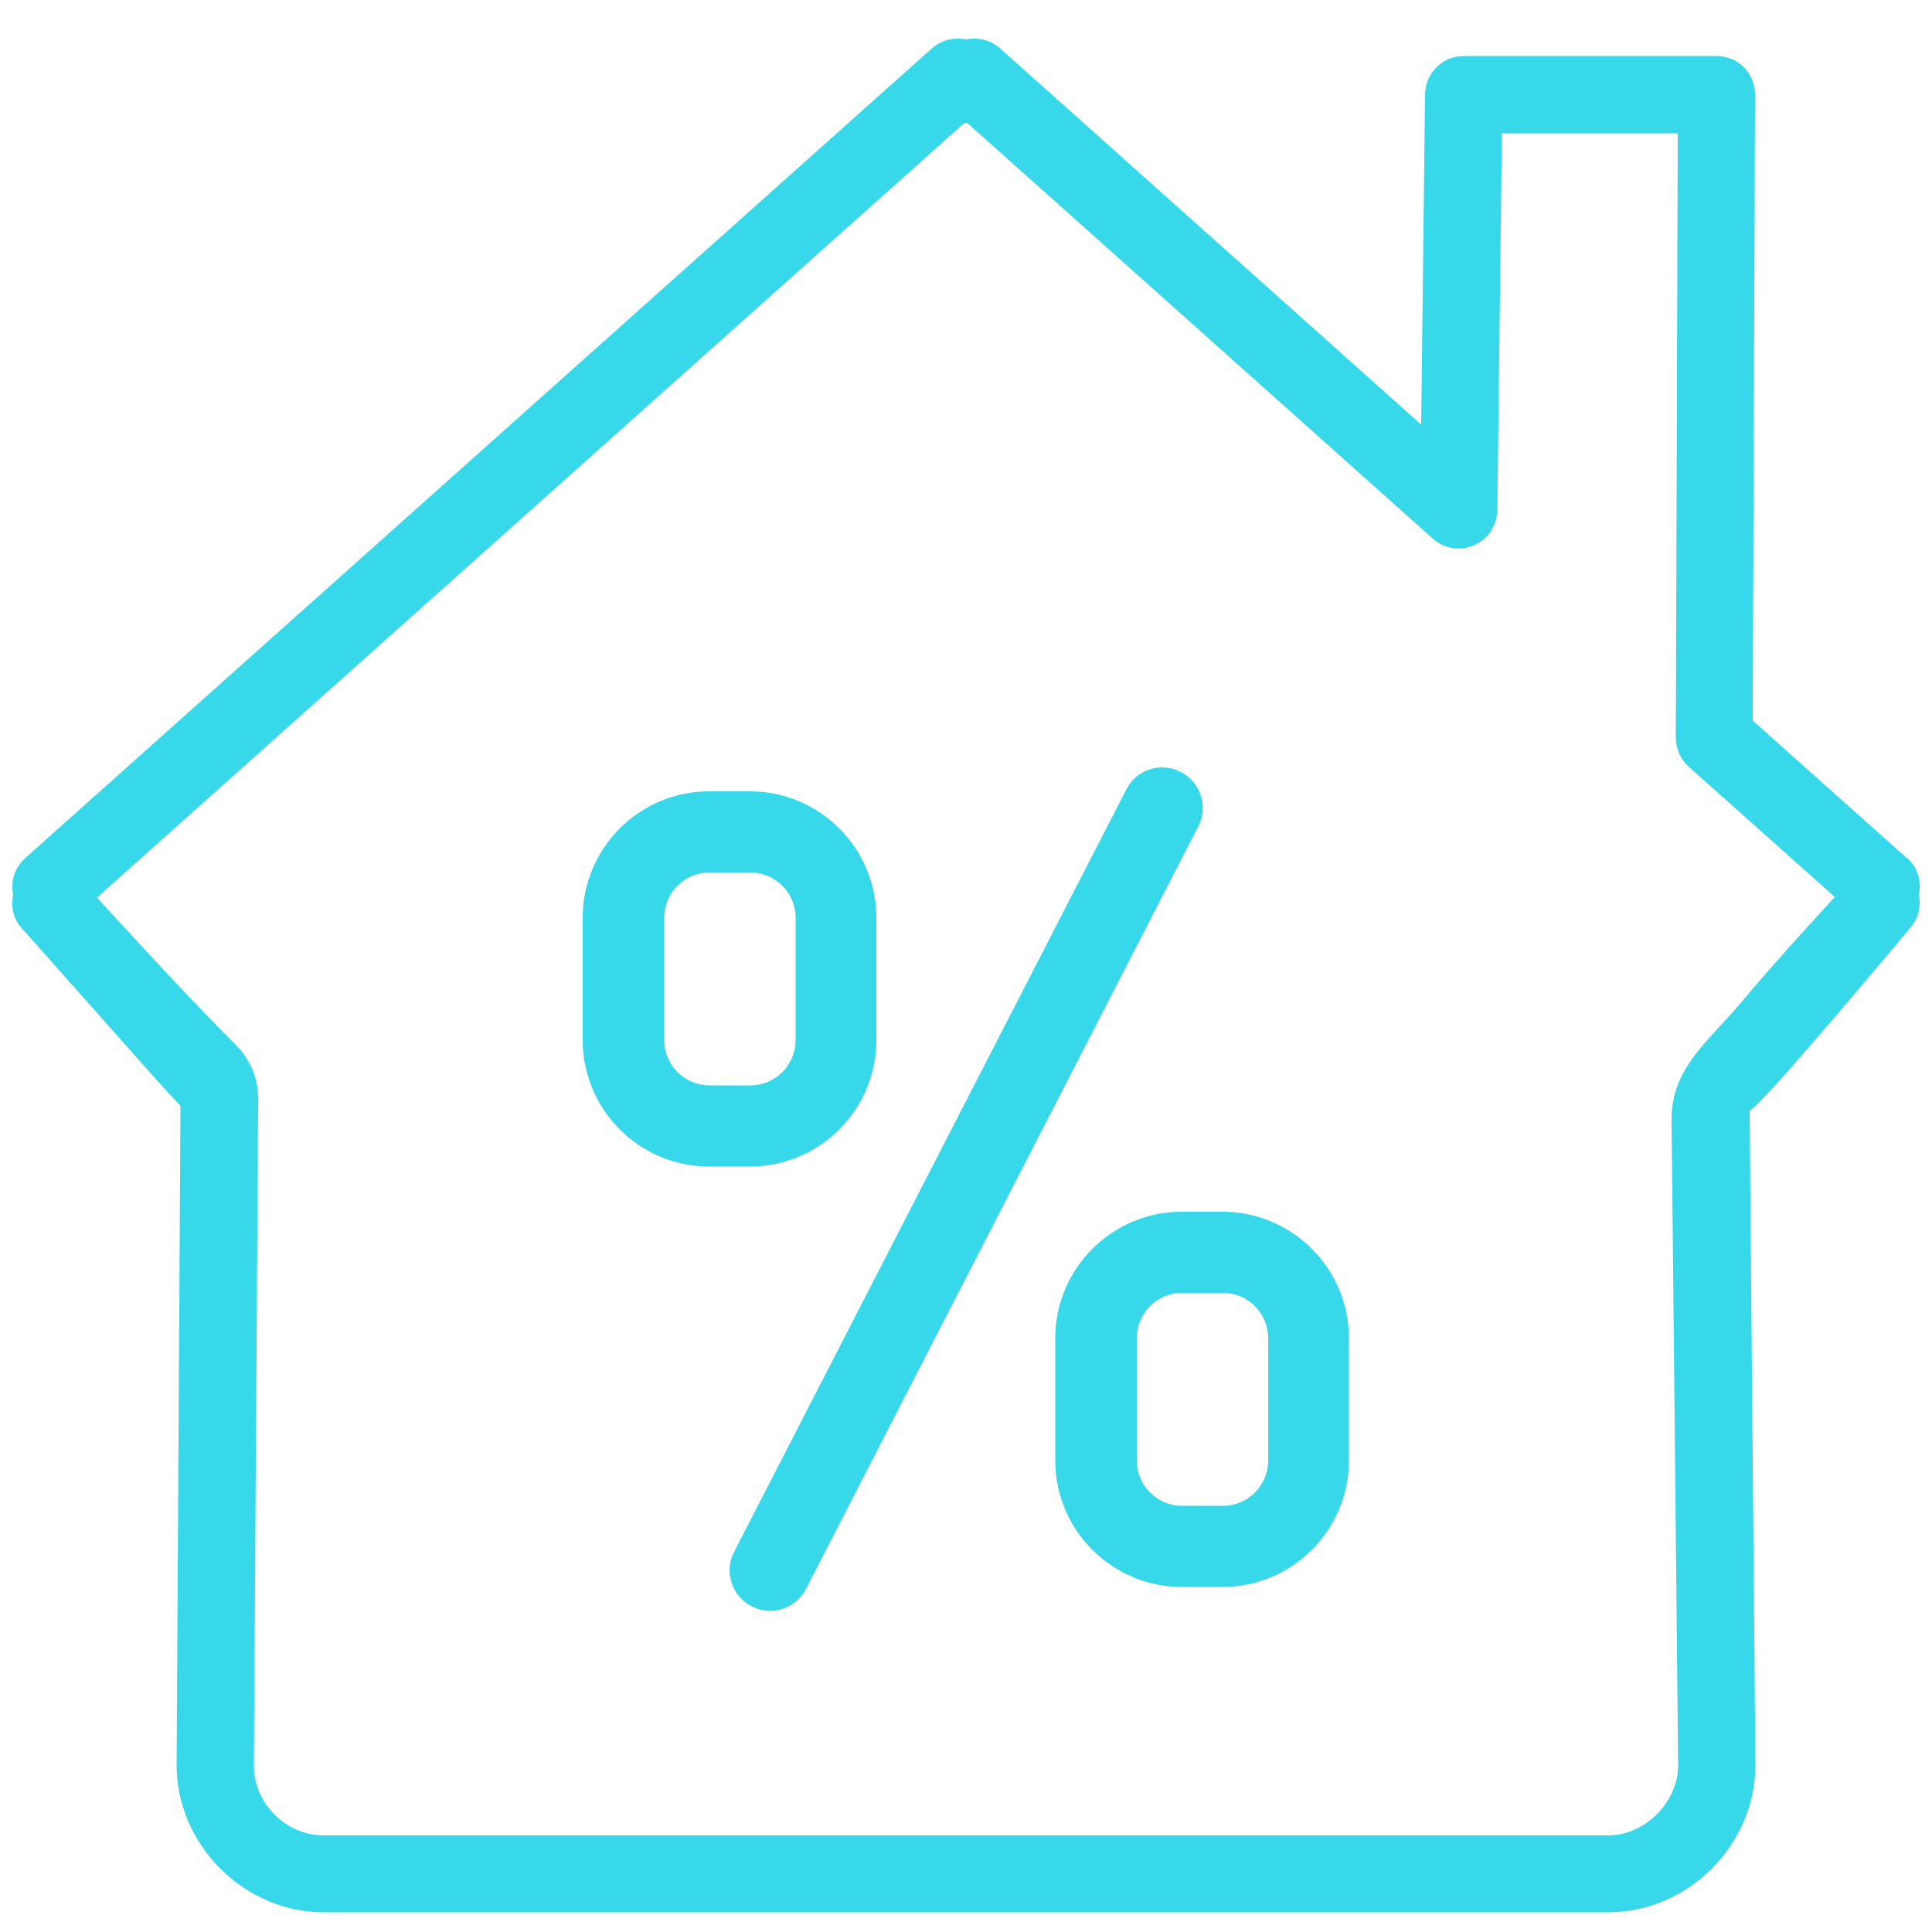
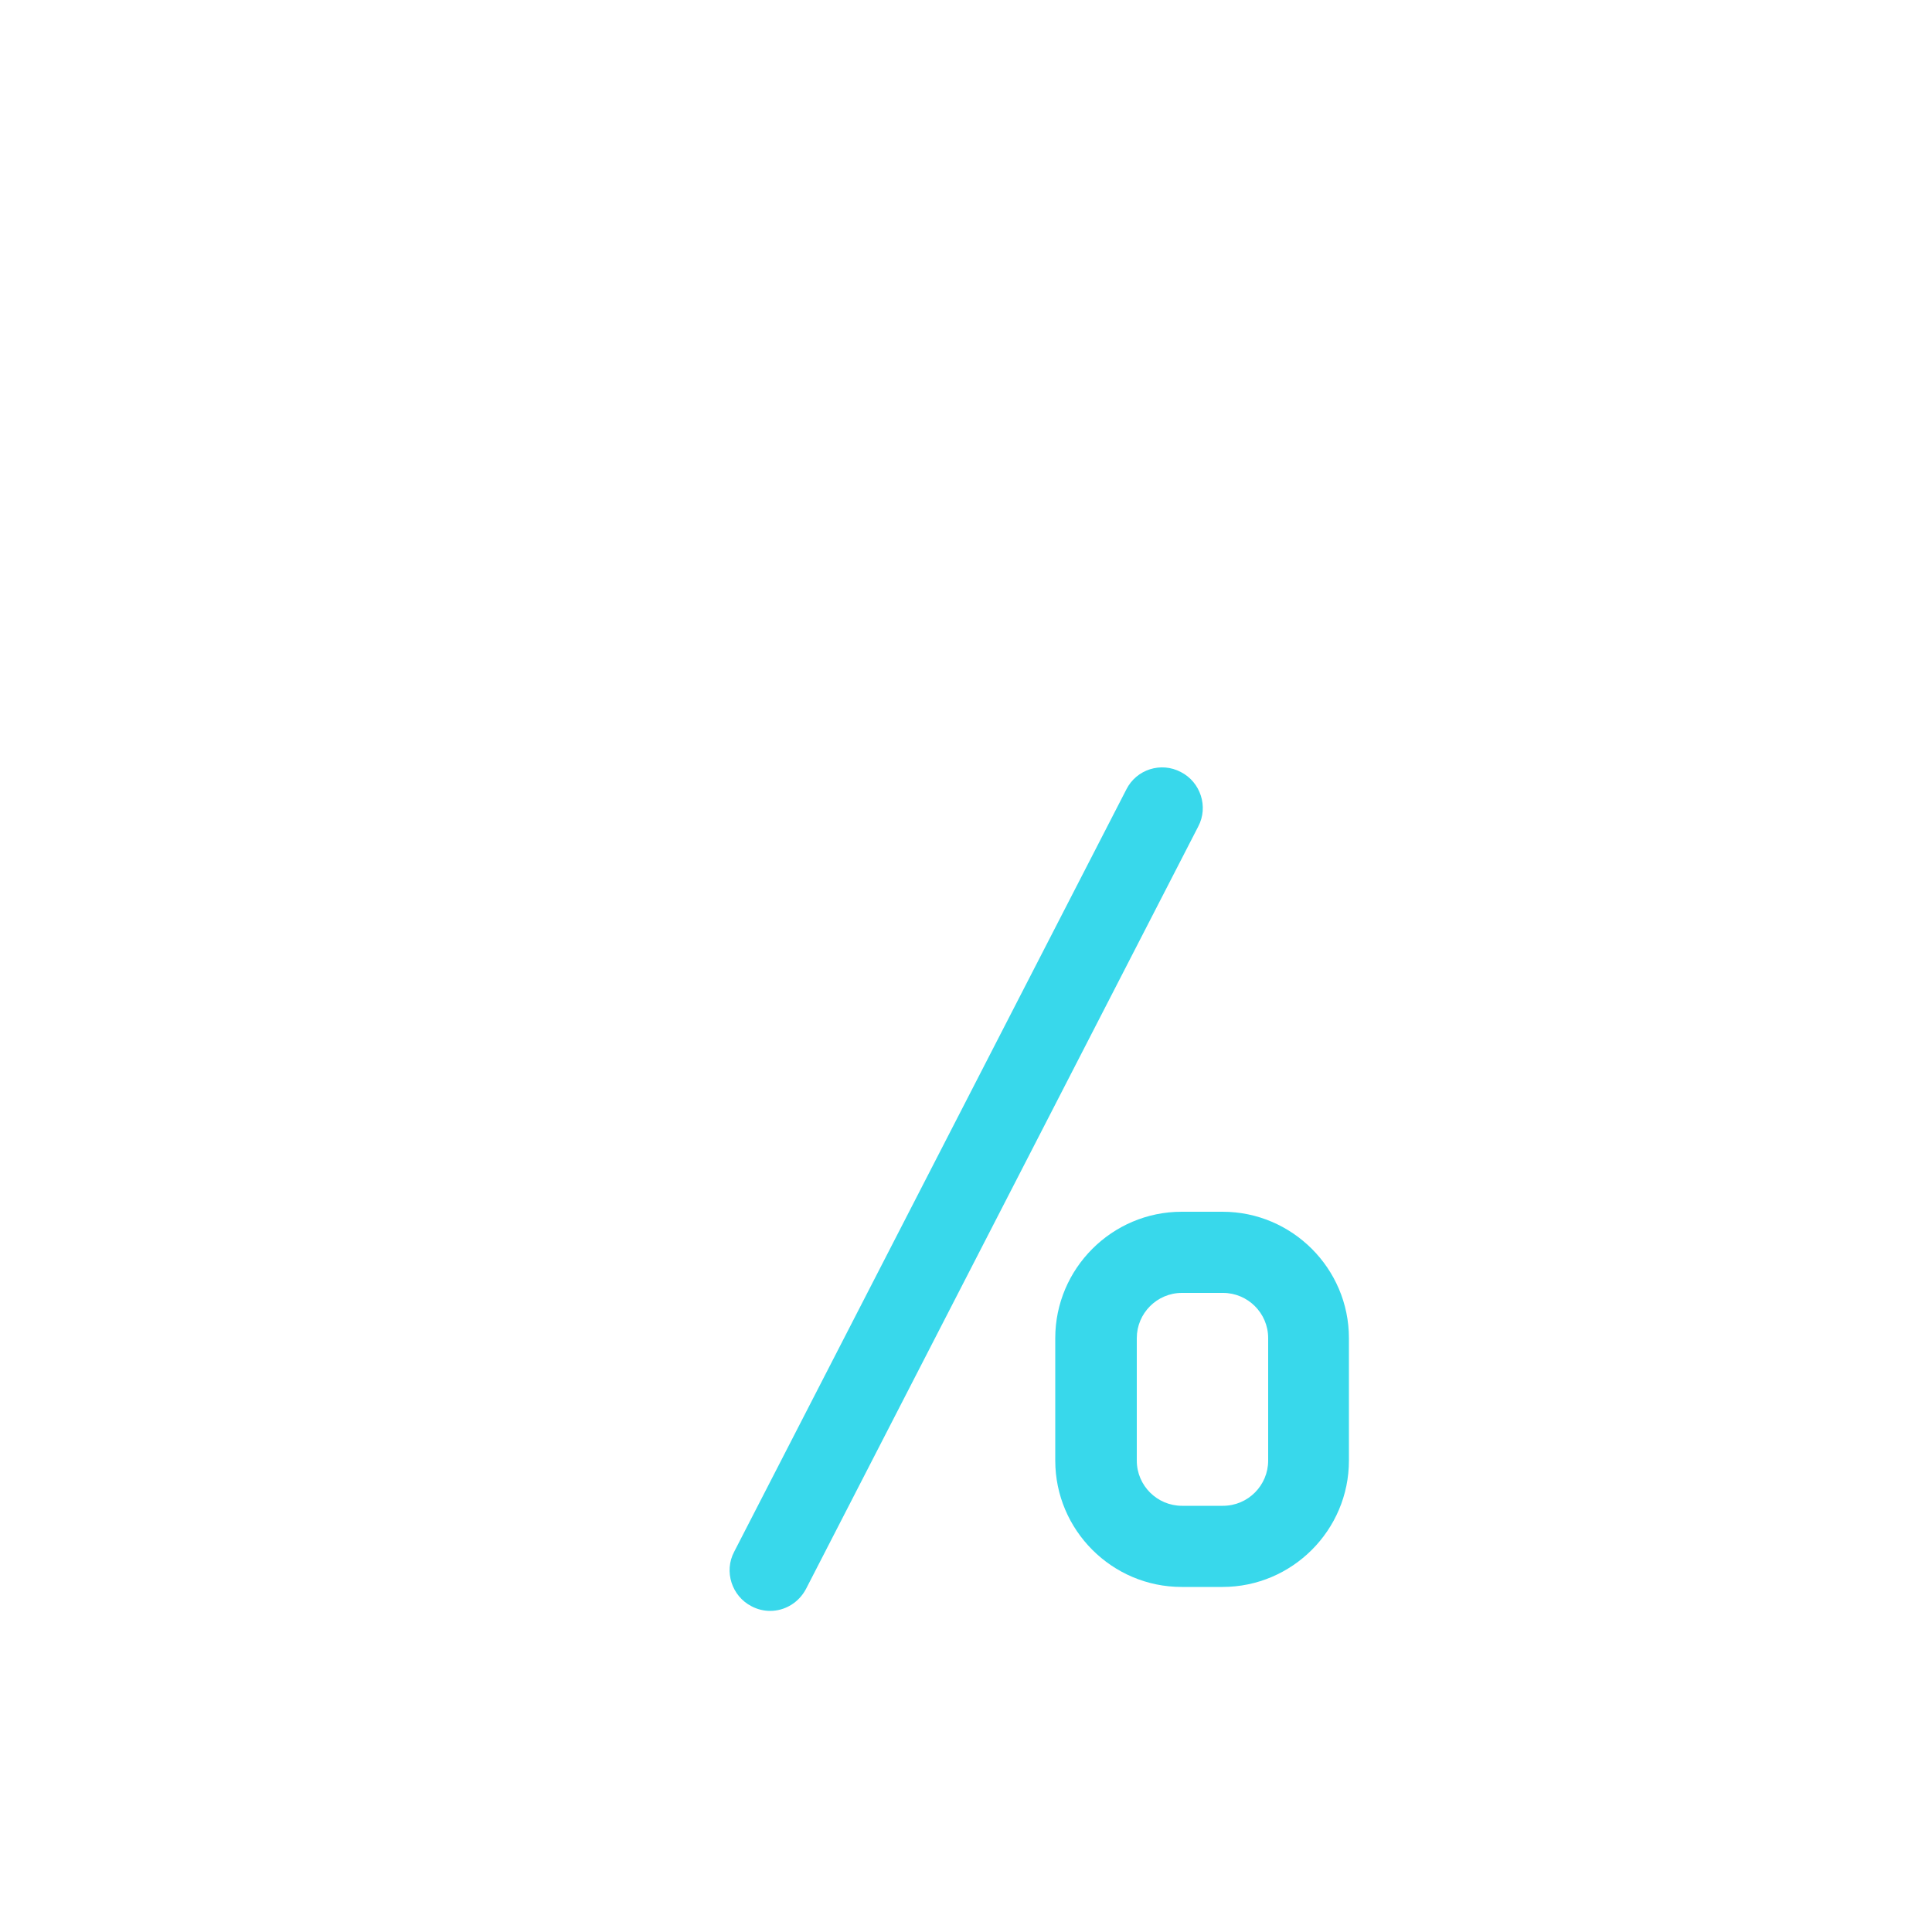
<svg xmlns="http://www.w3.org/2000/svg" id="Layer_1" viewBox="0 0 50 50">
  <defs>
    <style>.cls-1{fill:#38d8eb;stroke-width:0px;}</style>
  </defs>
-   <path class="cls-1" d="M49.35,22.21l-3.99-3.56.06-16.2c0-.27-.1-.52-.29-.71-.19-.19-.44-.29-.71-.29h-6.54c-.55,0-.99.44-1,.99l-.1,8.55L25.88,1.25c-.25-.22-.57-.29-.88-.23-.3-.06-.63.01-.88.23L.65,22.21c-.2.18-.32.43-.33.69,0,.09,0,.18.02.26-.06.3,0,.63.23.87l3.51,3.95c.16.18.59.64.59.64l-.1,17.06c0,2.06,1.74,3.81,3.81,3.81h33.24c2.07,0,3.81-1.74,3.81-3.82l-.15-16.93c.24-.03,4.15-4.72,4.15-4.72.22-.25.29-.57.23-.87.02-.09.03-.17.02-.26-.01-.27-.13-.52-.33-.69ZM45.08,25.92c-.87,1.04-1.82,1.71-1.82,3.05l.17,16.72c0,.95-.86,1.81-1.81,1.81H8.38c-.98,0-1.81-.83-1.81-1.8l.11-17c0-.26.09-1-.61-1.69-1.45-1.45-3.55-3.77-3.55-3.77,0,0,0-.01,0-.02L24.96,3.18s.05,0,.07,0l12.05,10.76c.29.26.71.33,1.07.17.36-.16.59-.51.6-.9l.12-9.76h4.55l-.05,15.64c0,.29.12.56.33.75l3.78,3.37s0,0,0,.01c0,0-1.53,1.65-2.39,2.69Z" />
-   <path class="cls-1" d="M19.41,30.19h-1.06c-1.8,0-3.27-1.47-3.27-3.27v-3.17c0-1.8,1.47-3.27,3.27-3.27h1.06c1.8,0,3.27,1.47,3.27,3.27v3.17c0,1.8-1.47,3.27-3.27,3.27ZM18.36,22.58c-.65,0-1.17.53-1.17,1.17v3.17c0,.65.53,1.17,1.17,1.17h1.06c.65,0,1.17-.53,1.17-1.17v-3.17c0-.65-.53-1.17-1.17-1.17h-1.06Z" />
  <path class="cls-1" d="M31.64,41.07h-1.06c-1.8,0-3.27-1.47-3.27-3.27v-3.17c0-1.8,1.47-3.27,3.27-3.27h1.06c1.8,0,3.27,1.47,3.27,3.27v3.17c0,1.8-1.47,3.27-3.27,3.27ZM30.59,33.46c-.65,0-1.17.53-1.17,1.17v3.17c0,.65.53,1.17,1.17,1.17h1.06c.65,0,1.17-.53,1.17-1.17v-3.17c0-.65-.53-1.17-1.17-1.17h-1.06Z" />
  <path class="cls-1" d="M19.93,41.69c-.16,0-.33-.04-.48-.12-.51-.26-.72-.9-.45-1.41l10.15-19.73c.26-.52.9-.72,1.41-.45.51.26.72.9.45,1.41l-10.15,19.73c-.19.36-.55.57-.93.57Z" />
</svg>